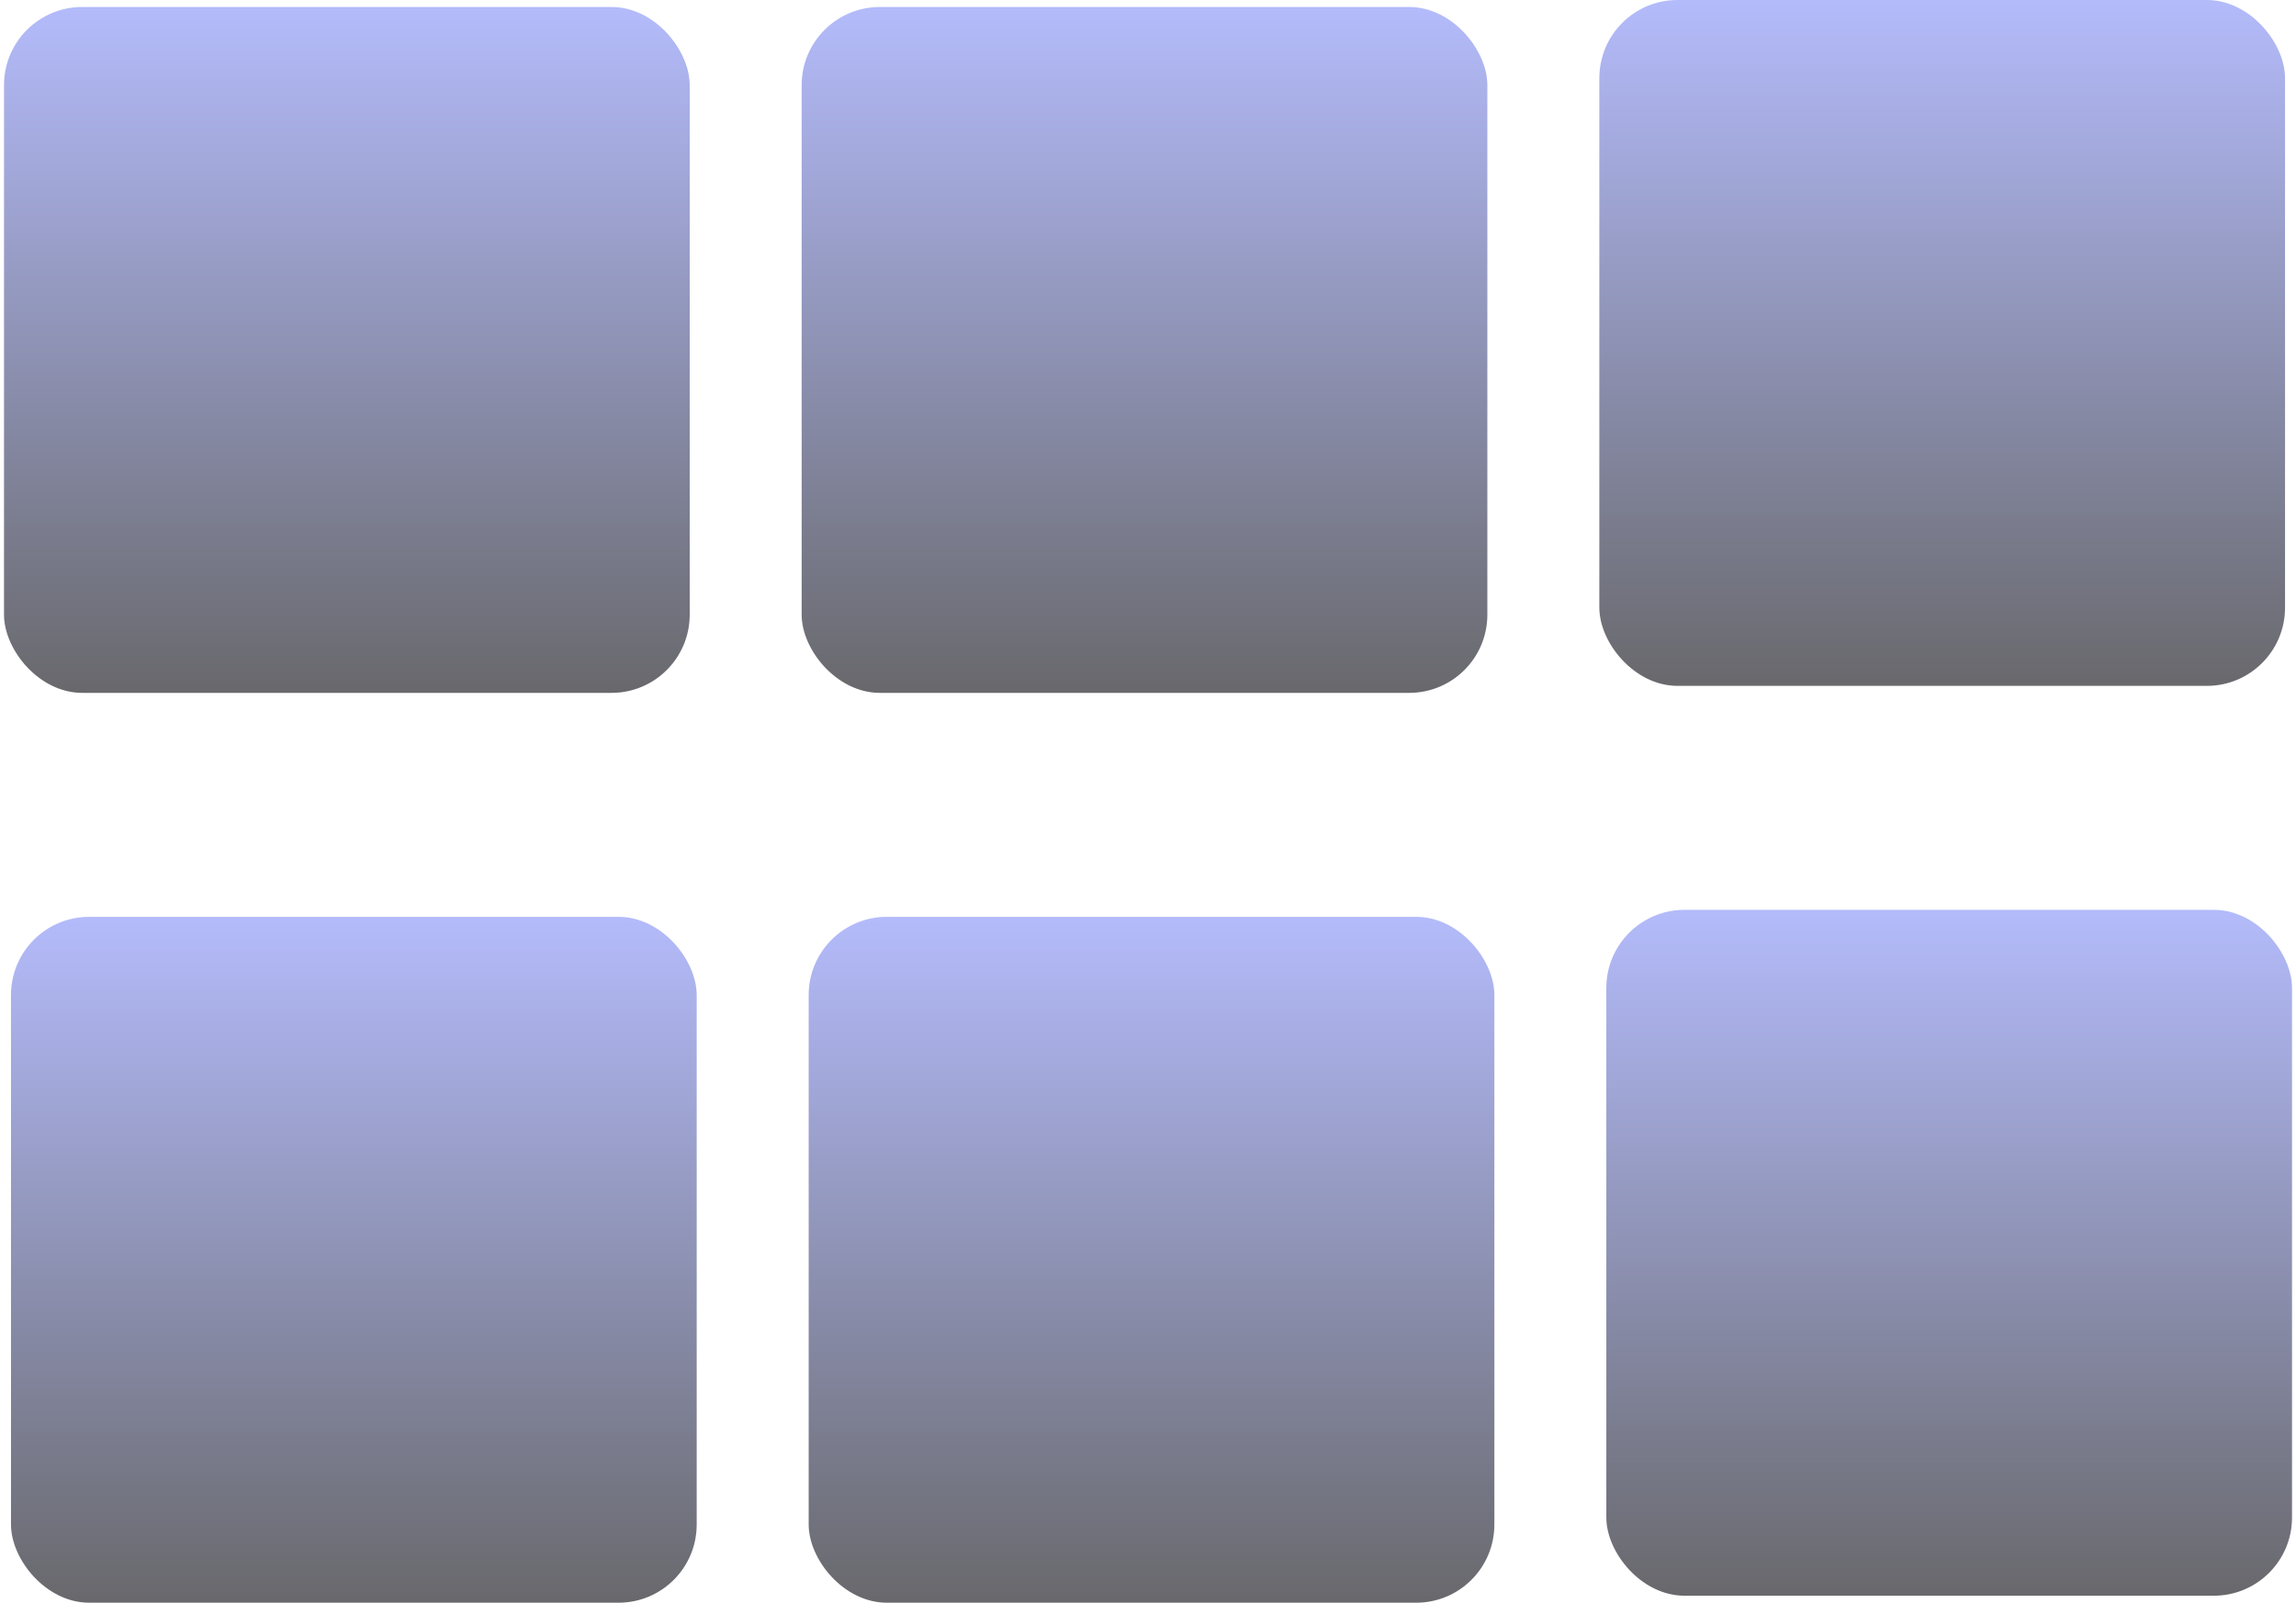
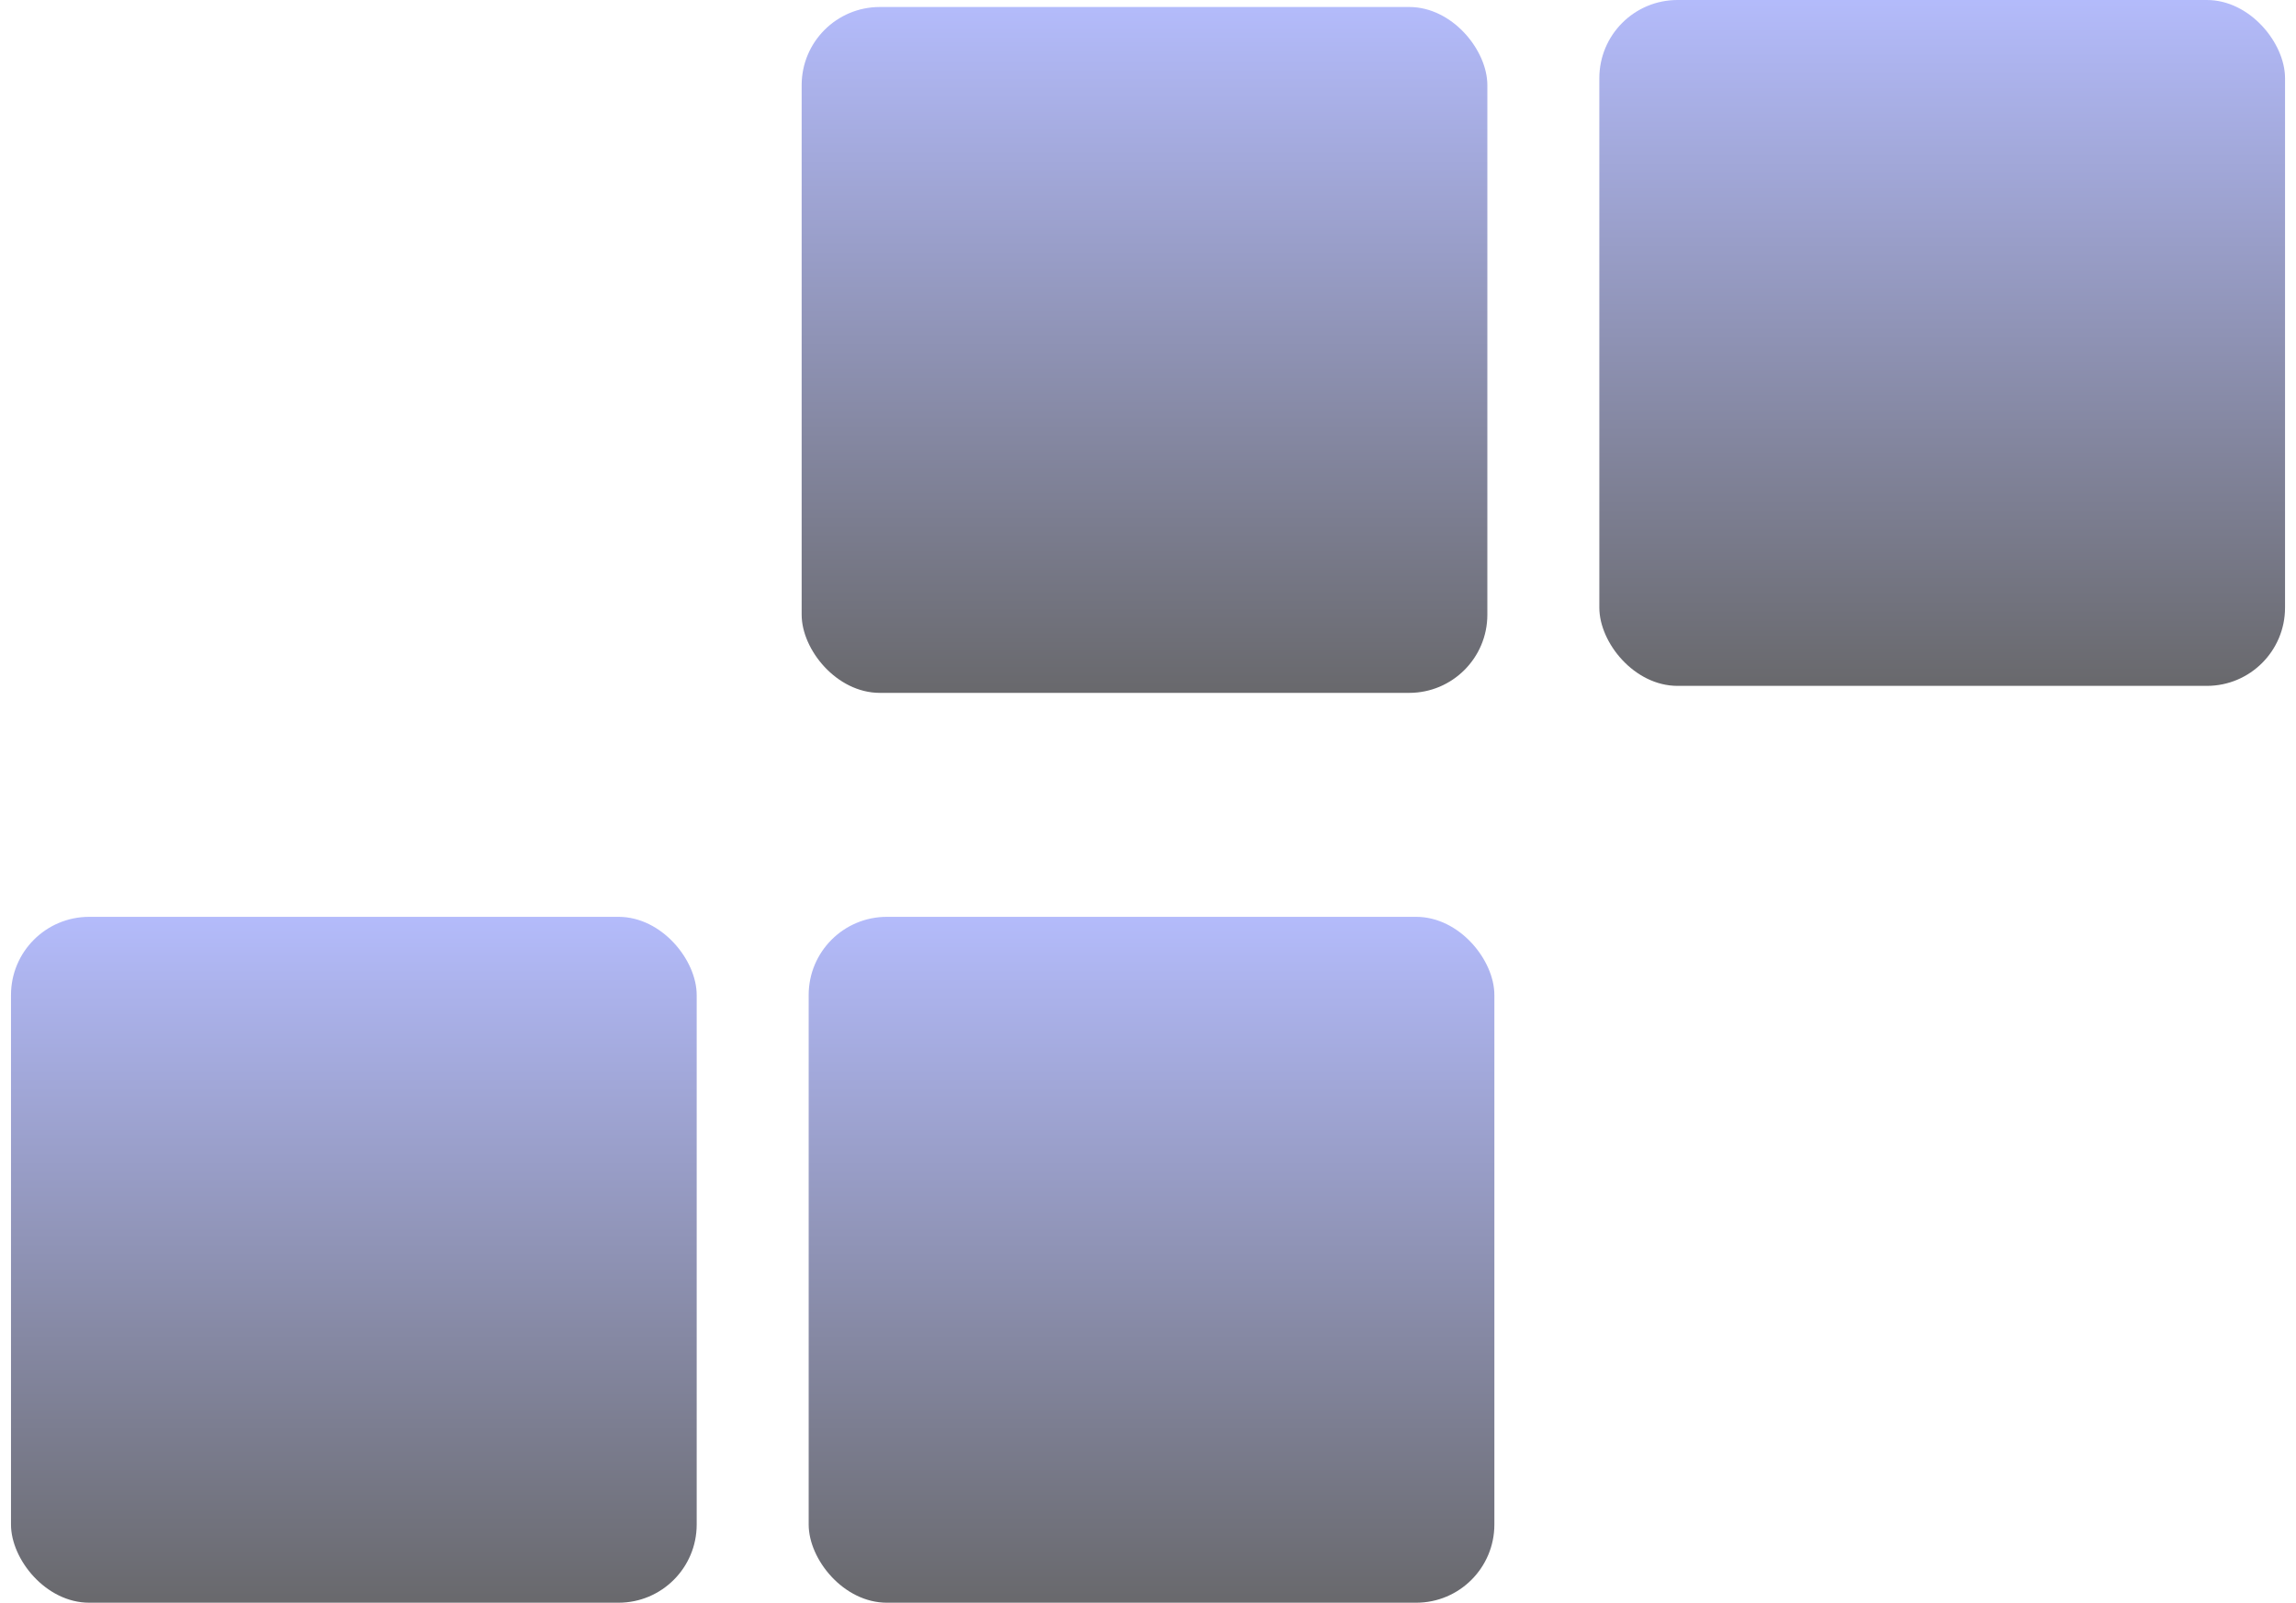
<svg xmlns="http://www.w3.org/2000/svg" width="235" height="164" viewBox="0 0 235 164" fill="none">
-   <rect x="0.41" y="0.716" width="70.183" height="70.183" rx="8" fill="url(#paint0_linear_5323_10338)" fill-opacity="0.6" />
  <rect x="1.125" y="93.817" width="70.183" height="70.183" rx="8" fill="url(#paint1_linear_5323_10338)" fill-opacity="0.6" />
  <rect x="82.051" y="0.716" width="70.183" height="70.183" rx="8" fill="url(#paint2_linear_5323_10338)" fill-opacity="0.6" />
  <rect x="82.769" y="93.817" width="70.183" height="70.183" rx="8" fill="url(#paint3_linear_5323_10338)" fill-opacity="0.6" />
  <rect x="163.695" width="70.183" height="70.183" rx="8" fill="url(#paint4_linear_5323_10338)" fill-opacity="0.6" />
-   <rect x="164.41" y="93.101" width="70.183" height="70.183" rx="8" fill="url(#paint5_linear_5323_10338)" fill-opacity="0.6" />
  <defs>
    <linearGradient id="paint0_linear_5323_10338" x1="35.502" y1="0.716" x2="35.502" y2="70.9" gradientUnits="userSpaceOnUse">
      <stop stop-color="#818EF8" />
      <stop offset="1" stop-color="#04040A" />
    </linearGradient>
    <linearGradient id="paint1_linear_5323_10338" x1="36.217" y1="93.817" x2="36.217" y2="164" gradientUnits="userSpaceOnUse">
      <stop stop-color="#818EF8" />
      <stop offset="1" stop-color="#04040A" />
    </linearGradient>
    <linearGradient id="paint2_linear_5323_10338" x1="117.142" y1="0.716" x2="117.142" y2="70.9" gradientUnits="userSpaceOnUse">
      <stop stop-color="#818EF8" />
      <stop offset="1" stop-color="#04040A" />
    </linearGradient>
    <linearGradient id="paint3_linear_5323_10338" x1="117.861" y1="93.817" x2="117.861" y2="164" gradientUnits="userSpaceOnUse">
      <stop stop-color="#818EF8" />
      <stop offset="1" stop-color="#04040A" />
    </linearGradient>
    <linearGradient id="paint4_linear_5323_10338" x1="198.787" y1="0" x2="198.787" y2="70.183" gradientUnits="userSpaceOnUse">
      <stop stop-color="#818EF8" />
      <stop offset="1" stop-color="#04040A" />
    </linearGradient>
    <linearGradient id="paint5_linear_5323_10338" x1="199.502" y1="93.101" x2="199.502" y2="163.284" gradientUnits="userSpaceOnUse">
      <stop stop-color="#818EF8" />
      <stop offset="1" stop-color="#04040A" />
    </linearGradient>
  </defs>
</svg>